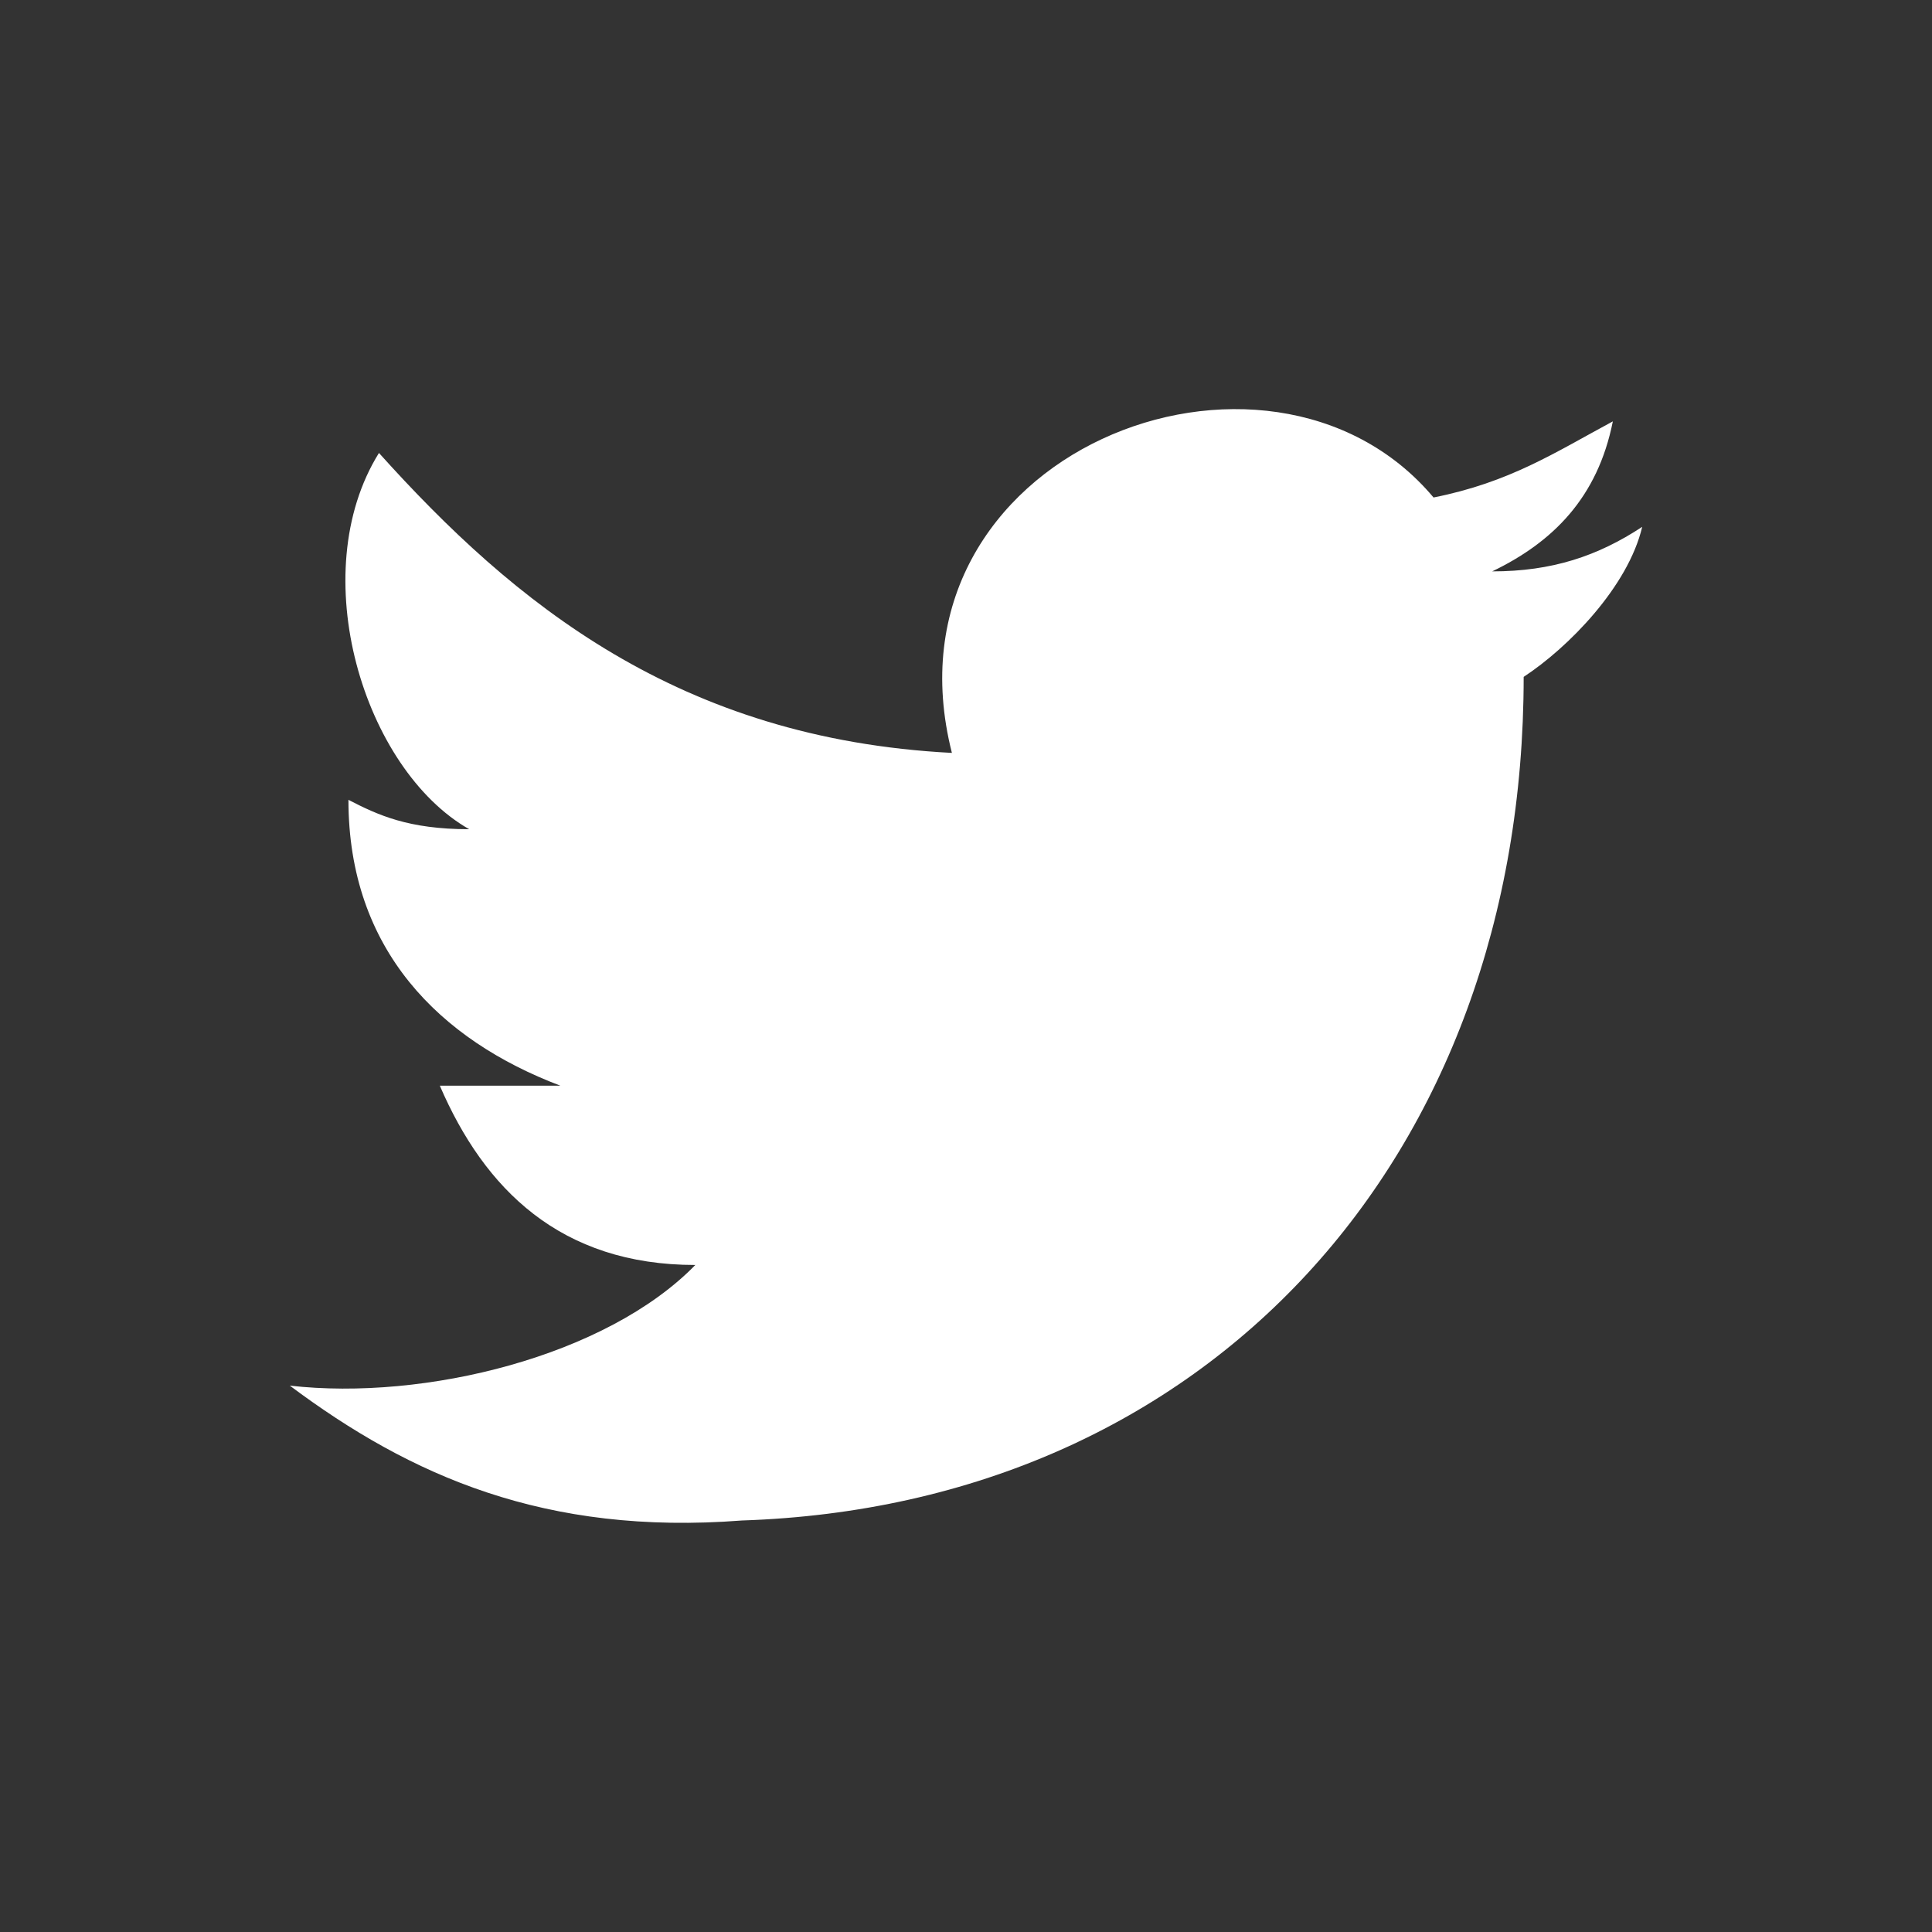
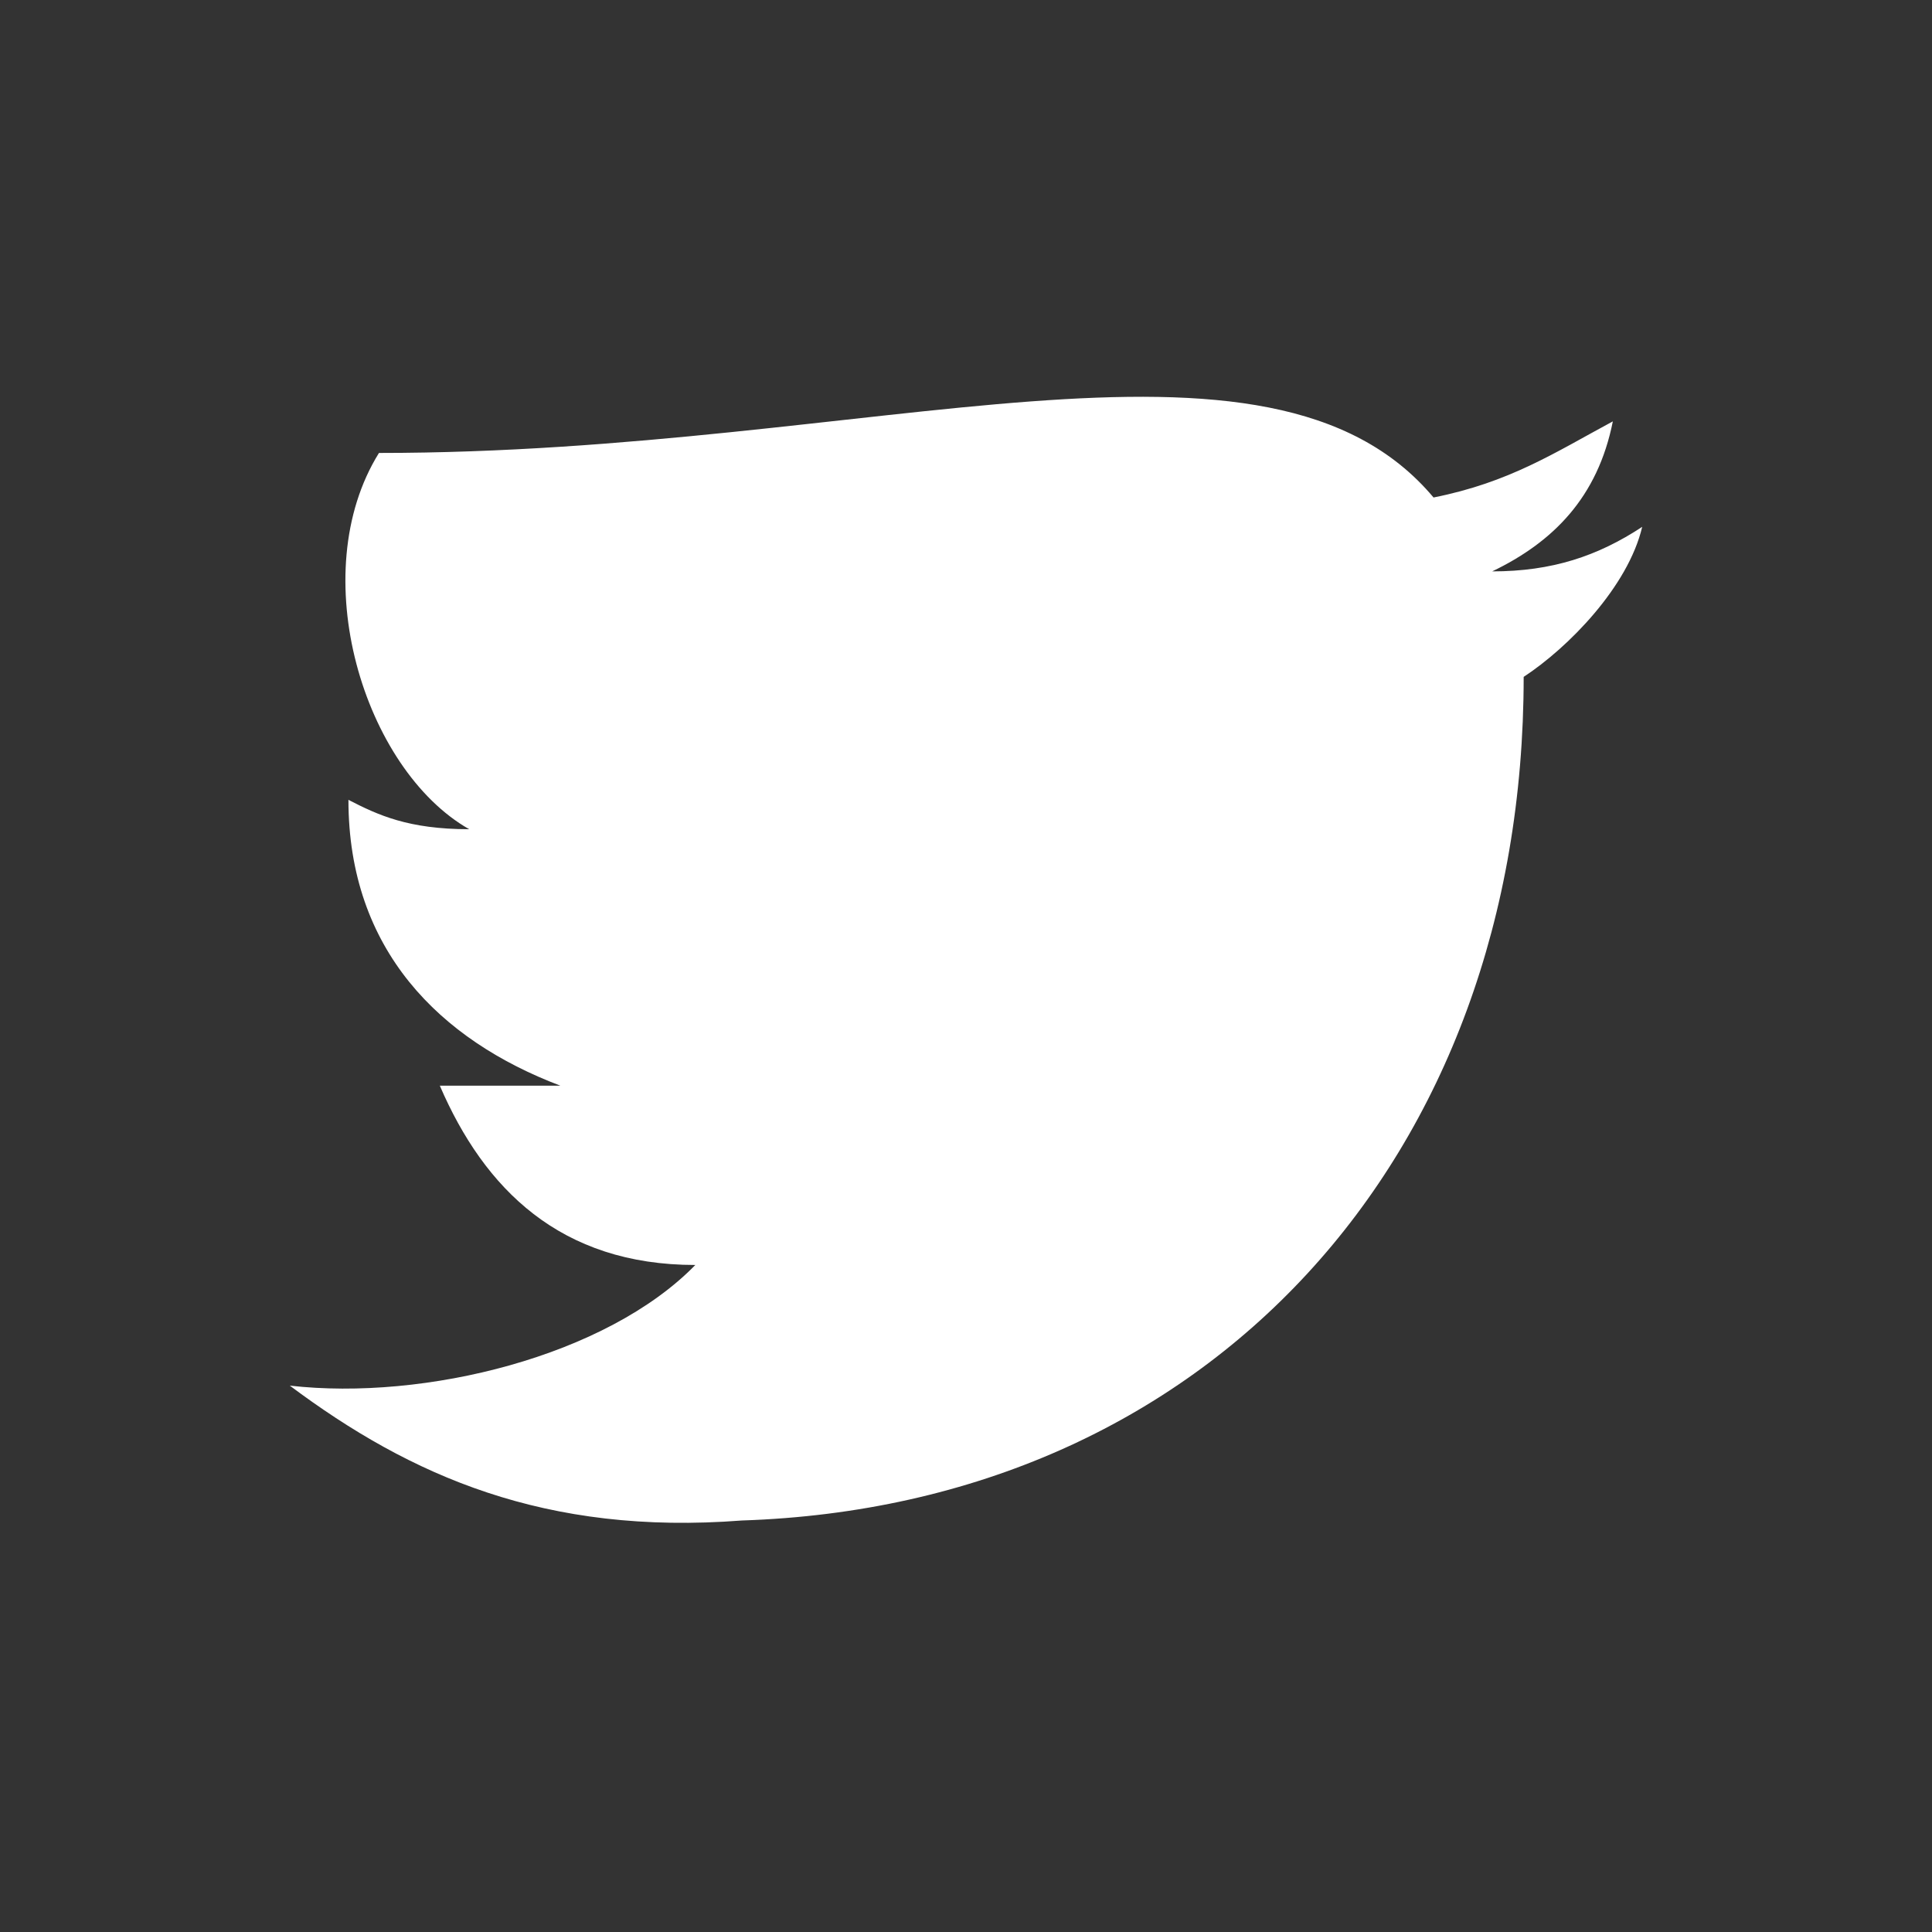
<svg xmlns="http://www.w3.org/2000/svg" version="1.1" id="图层_1" x="0px" y="0px" width="20px" height="20px" viewBox="0 0 20 20" enable-background="new 0 0 20 20" xml:space="preserve">
  <rect x="0" y="0" width="20" height="20" fill="#333333" stroke="none" />
-   <path fill="#FFFFFF" d="M15.773,7.007c0,4.986-3.274,8.575-8.092,8.733C5.645,15.897,4.249,15.278,3,14.344  c1.396,0.159,3.275-0.303,4.198-1.249c-1.396,0-2.184-0.786-2.645-1.856h1.248c-1.248-0.473-2.194-1.406-2.194-2.959  c0.305,0.157,0.619,0.304,1.25,0.304C3.766,7.963,3.146,5.938,3.923,4.689c1.396,1.553,3.106,2.959,5.931,3.105  C9.066,4.689,13.129,3.113,14.84,5.15c0.787-0.157,1.249-0.461,1.856-0.788c-0.157,0.788-0.619,1.25-1.249,1.553  c0.619,0,1.092-0.158,1.553-0.461C16.854,6.073,16.235,6.704,15.773,7.007z" />
+   <path fill="#FFFFFF" d="M15.773,7.007c0,4.986-3.274,8.575-8.092,8.733C5.645,15.897,4.249,15.278,3,14.344  c1.396,0.159,3.275-0.303,4.198-1.249c-1.396,0-2.184-0.786-2.645-1.856h1.248c-1.248-0.473-2.194-1.406-2.194-2.959  c0.305,0.157,0.619,0.304,1.25,0.304C3.766,7.963,3.146,5.938,3.923,4.689C9.066,4.689,13.129,3.113,14.84,5.15c0.787-0.157,1.249-0.461,1.856-0.788c-0.157,0.788-0.619,1.25-1.249,1.553  c0.619,0,1.092-0.158,1.553-0.461C16.854,6.073,16.235,6.704,15.773,7.007z" />
</svg>